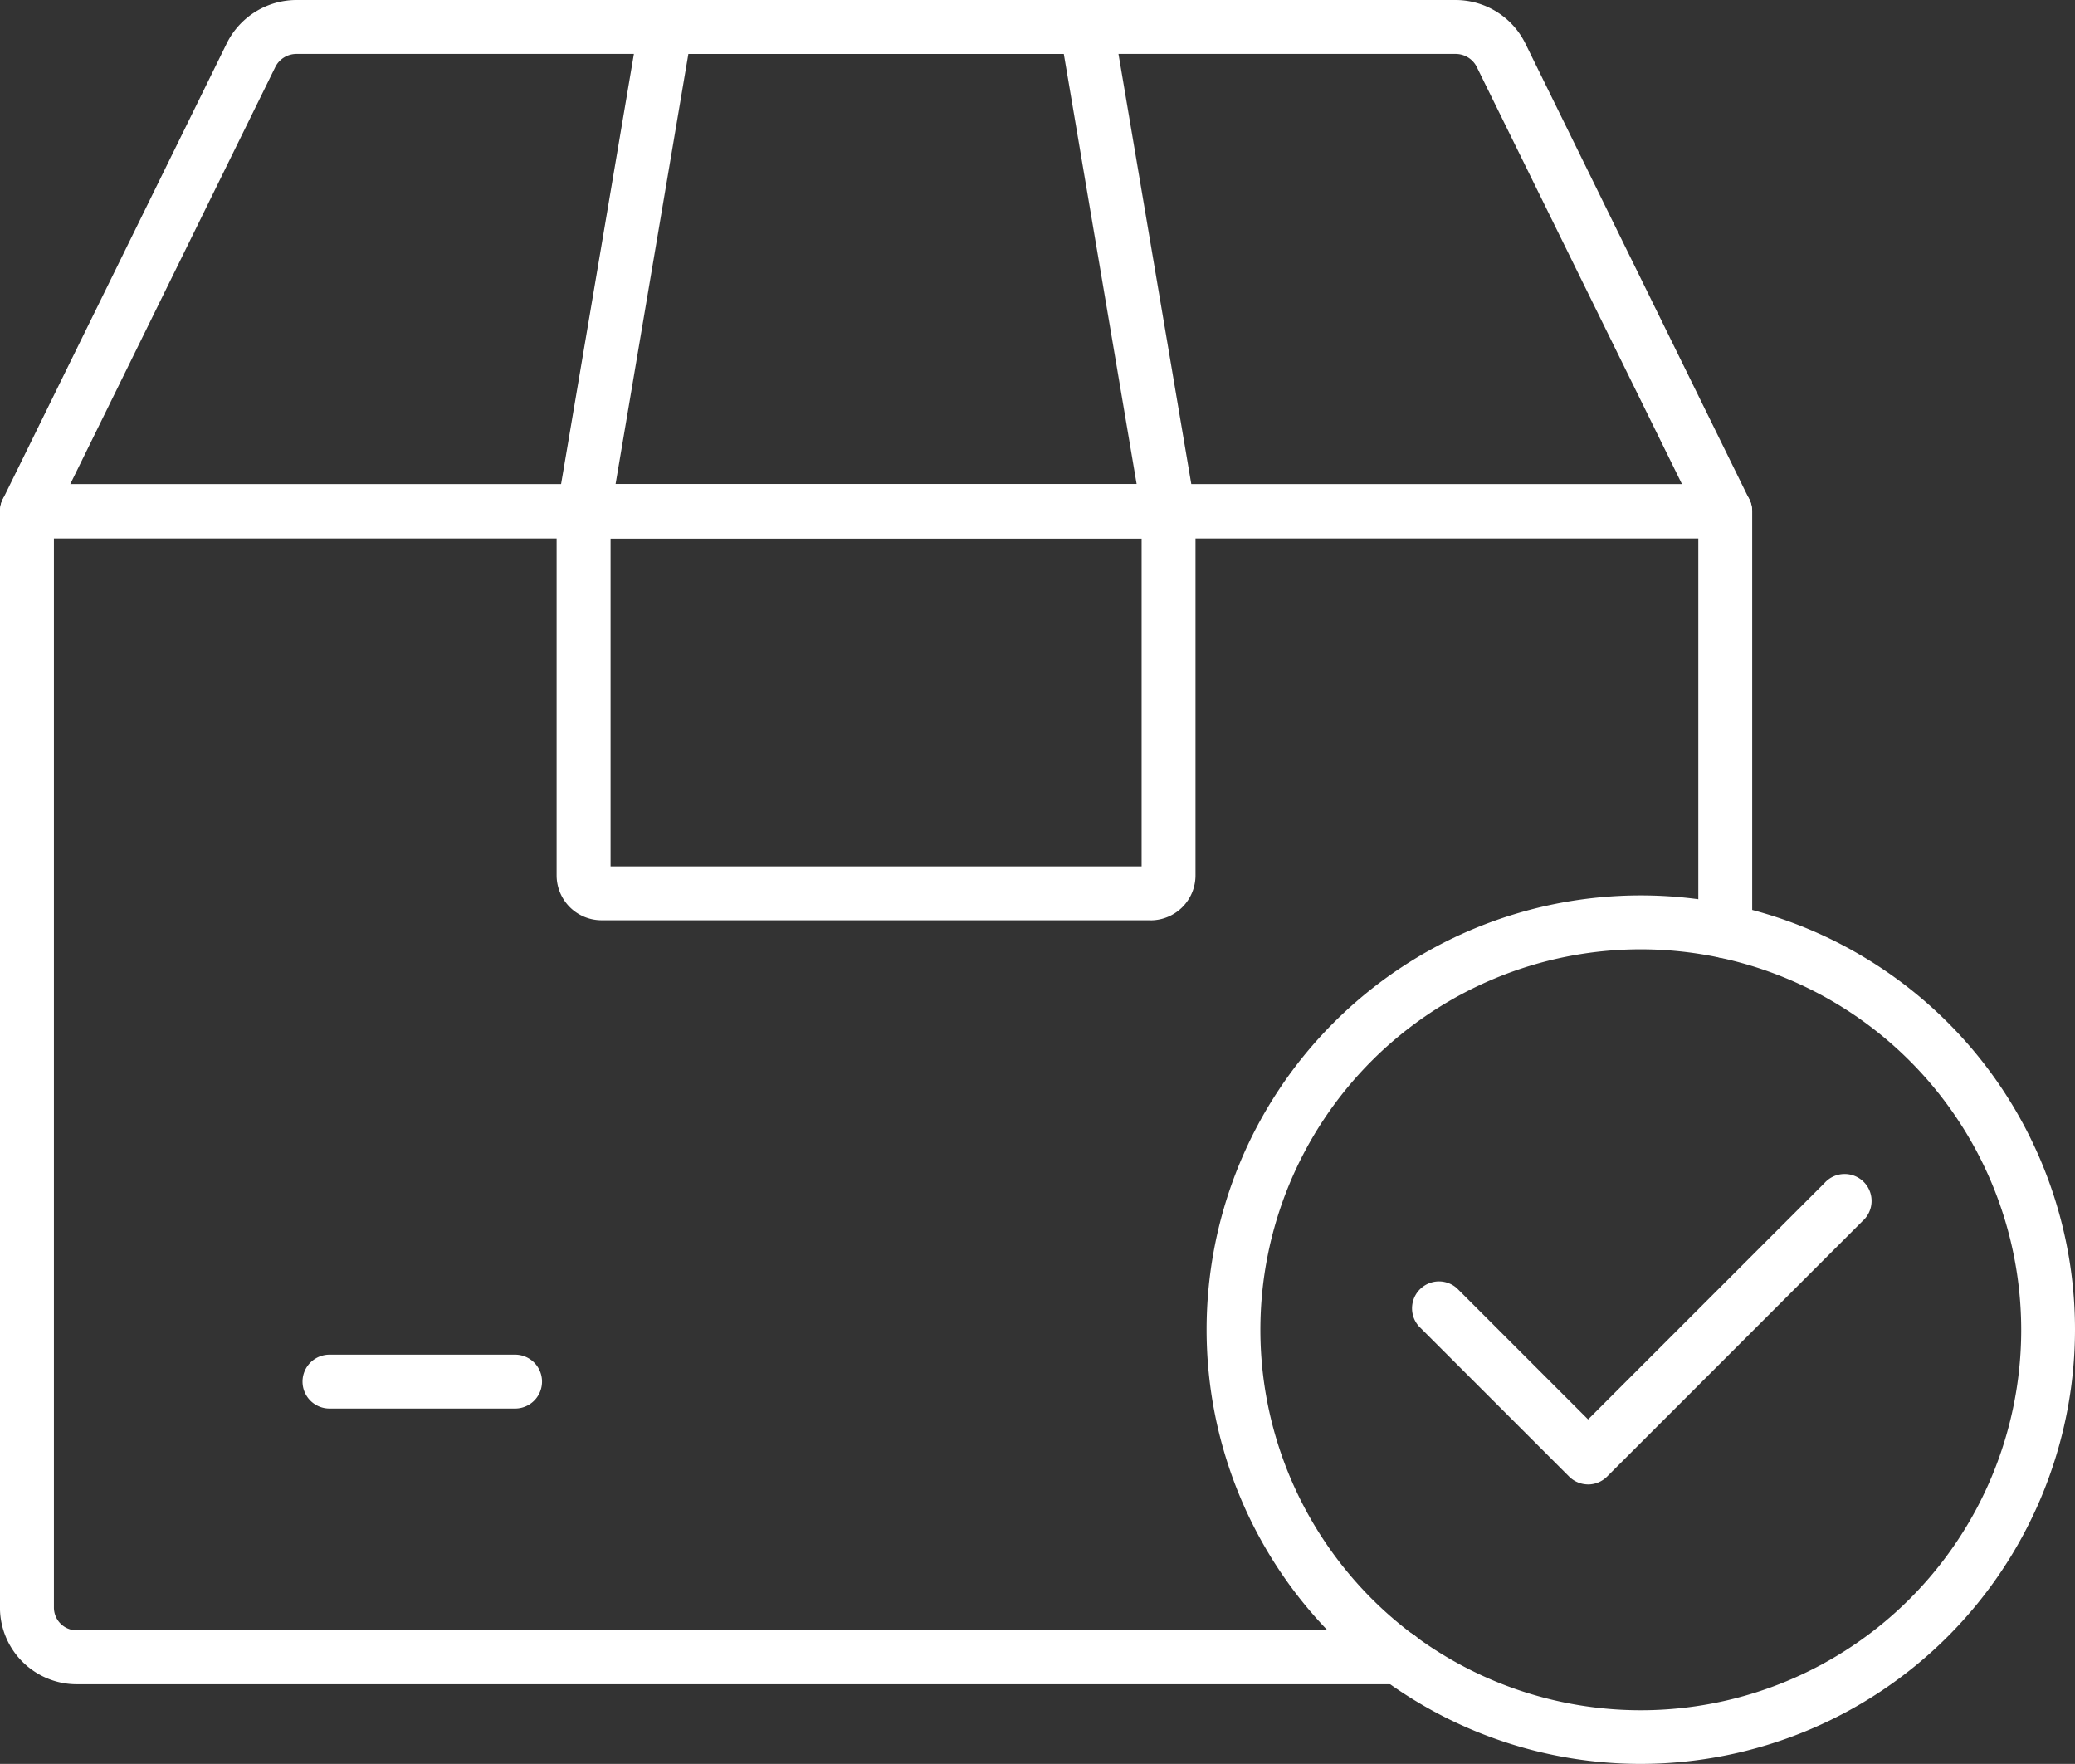
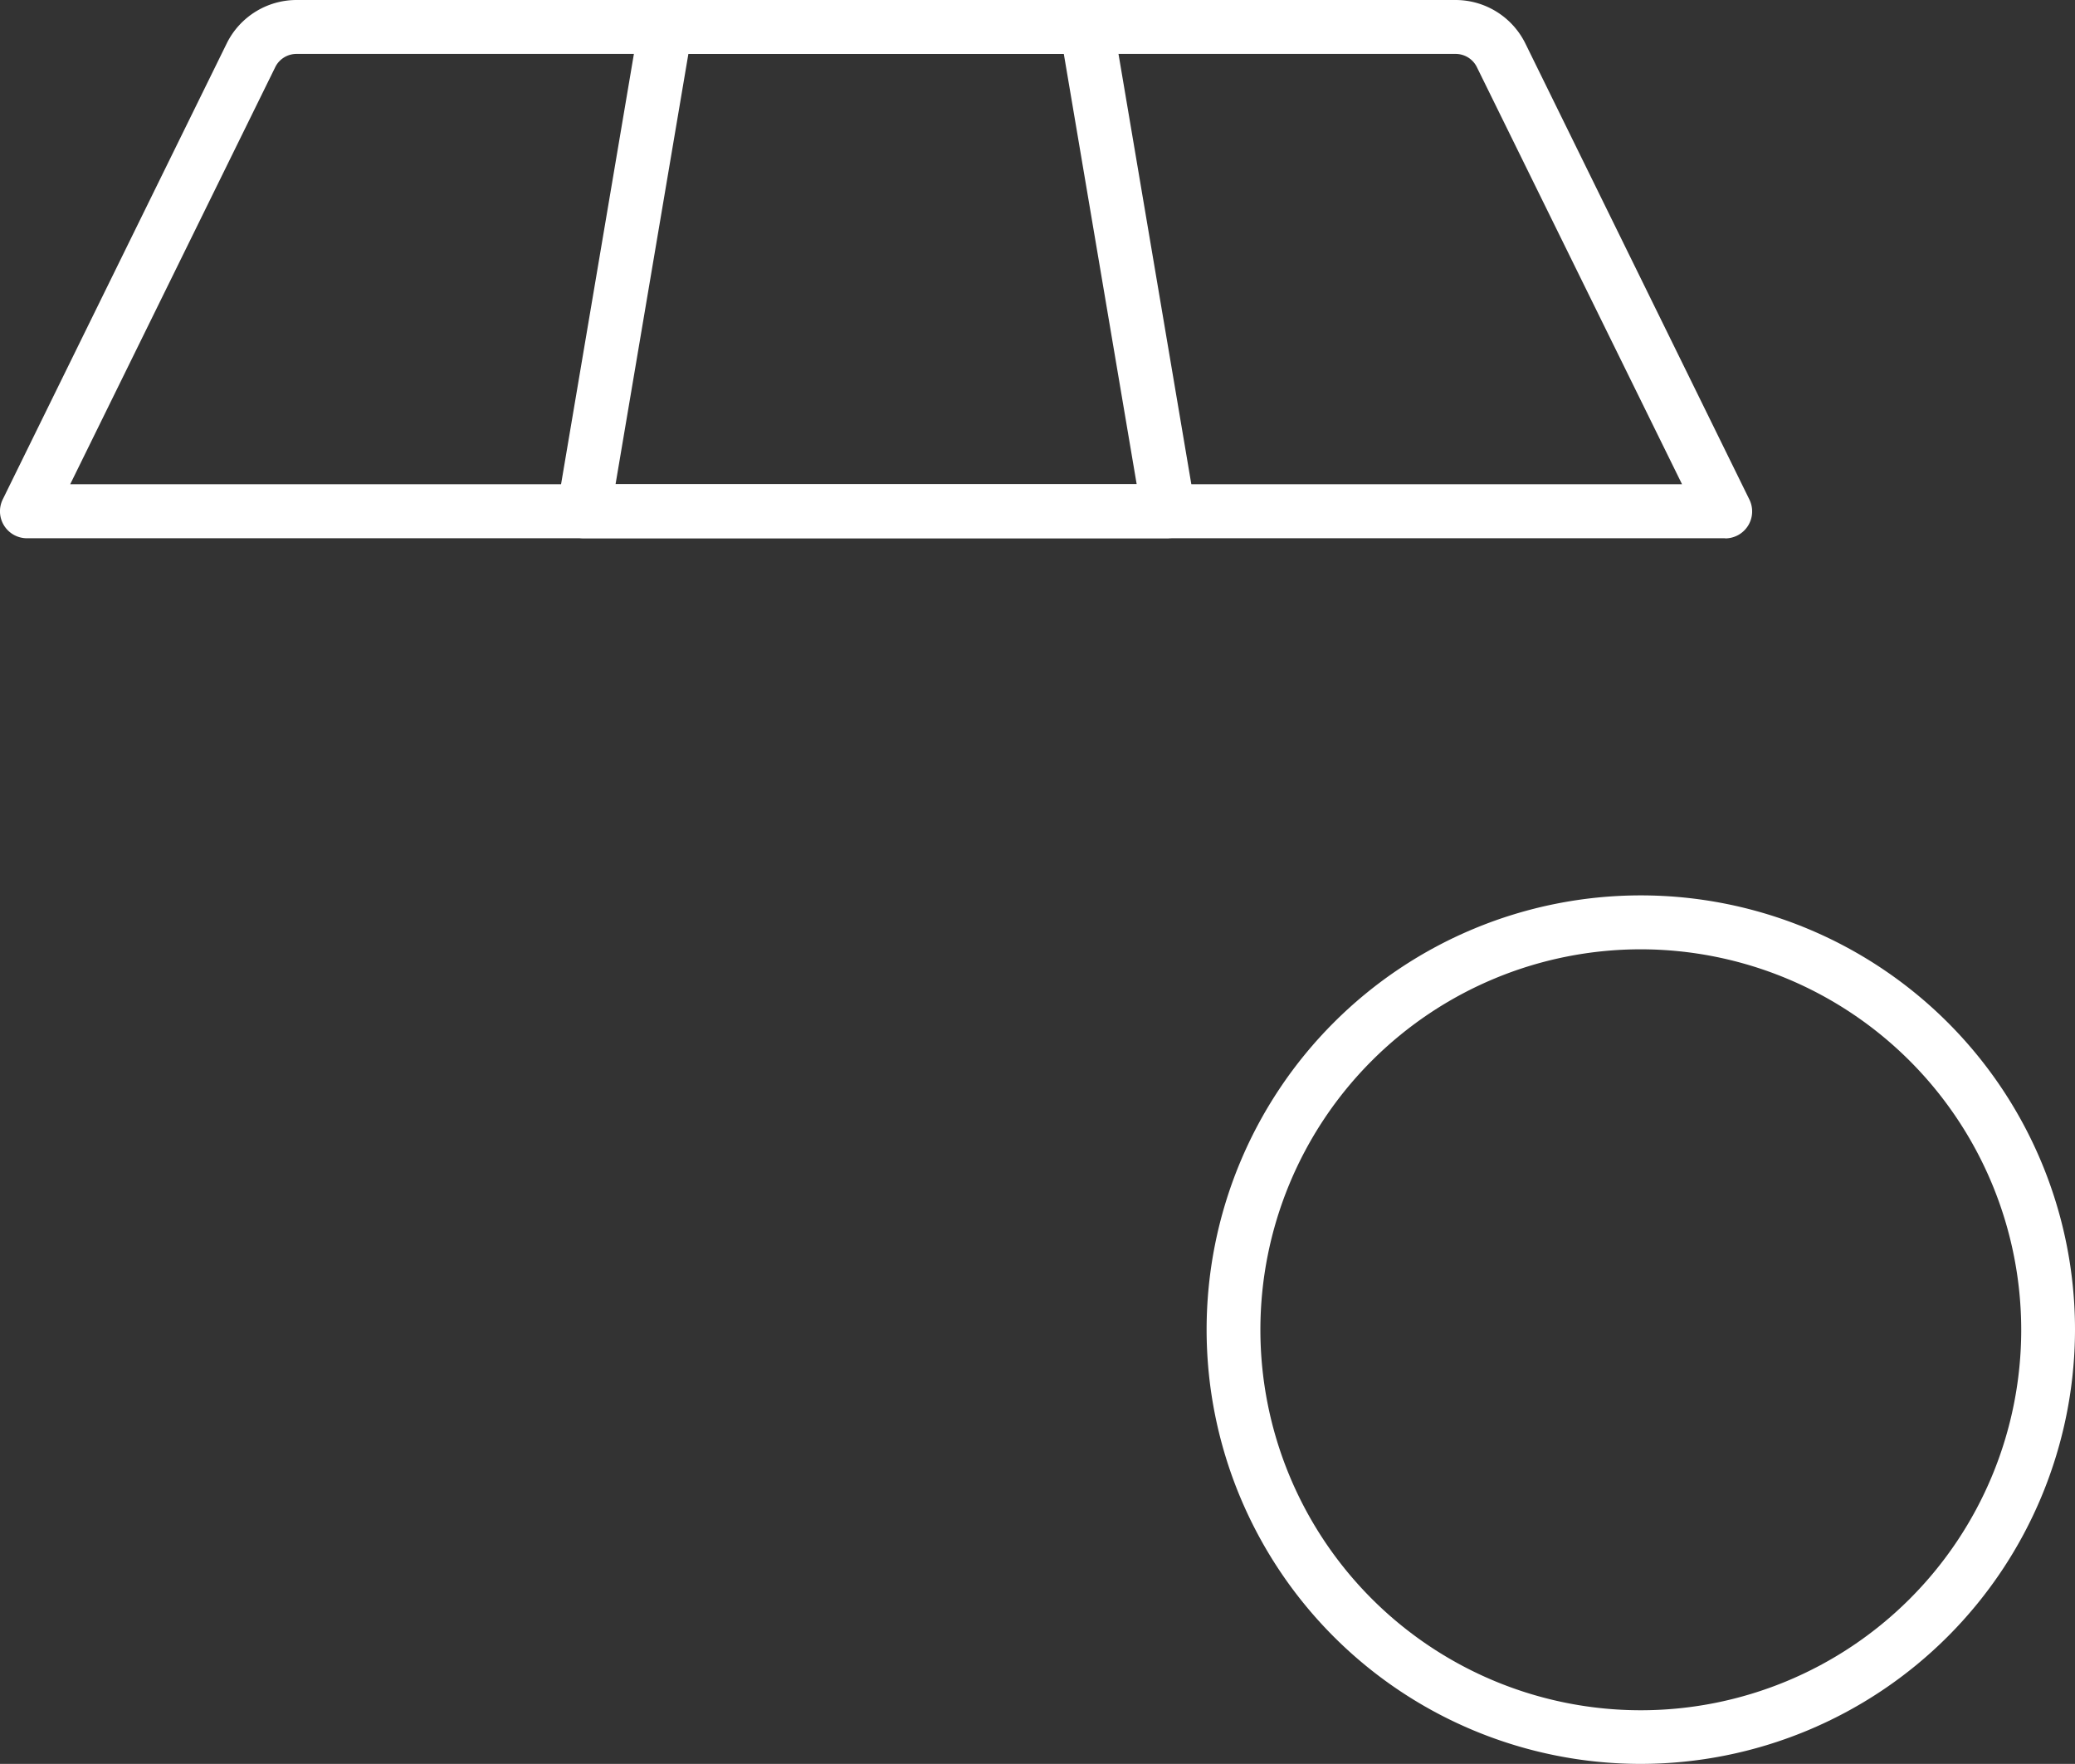
<svg xmlns="http://www.w3.org/2000/svg" width="60" height="50.997" viewBox="0 0 60 50.997">
  <rect x="0" y="0" width="60" height="50.997" fill="#333333" stroke="none" />
  <g id="bezpieczna-paczka" transform="translate(0)">
    <g id="Group_11246" data-name="Group 11246" transform="translate(0)">
-       <path id="Path_35271" data-name="Path 35271" d="M40.451,70.631H2.22A2.22,2.22,0,0,1,0,68.413V36.719a.779.779,0,0,1,.779-.779H49.888a.78.78,0,0,1,.779.779V48.858a.779.779,0,0,1-1.558,0V37.5H1.56V68.413a.66.66,0,0,0,.66.66H40.451a.779.779,0,0,1,0,1.558" transform="translate(-0.001 -21.937)" fill="#fff" />
      <path id="Path_35272" data-name="Path 35272" d="M49.888,15.562H.779a.78.78,0,0,1-.7-1.123l6.485-13.2A2.253,2.253,0,0,1,8.579,0H42.088A2.253,2.253,0,0,1,44.1,1.243l6.485,13.2a.78.78,0,0,1-.7,1.123M2.03,14H48.637L42.7,1.931a.685.685,0,0,0-.616-.372H8.579a.684.684,0,0,0-.615.372Z" transform="translate(0)" fill="#fff" />
      <path id="Path_35273" data-name="Path 35273" d="M59.01,15.562H42.1a.779.779,0,0,1-.768-.909l2.37-14A.779.779,0,0,1,44.466,0H56.639a.779.779,0,0,1,.768.649l2.37,14a.78.78,0,0,1-.768.909M43.018,14H58.087L55.98,1.558H45.124Z" transform="translate(-25.219)" fill="#fff" />
-       <path id="Path_35274" data-name="Path 35274" d="M58.49,48.545H42.614a1.3,1.3,0,0,1-1.3-1.3V36.722a.779.779,0,0,1,.779-.779H59.009a.779.779,0,0,1,.779.779V47.247a1.3,1.3,0,0,1-1.3,1.3M42.874,46.987H58.23V37.5H42.874Z" transform="translate(-25.219 -21.939)" fill="#fff" />
-       <path id="Path_35275" data-name="Path 35275" d="M28.6,102.081H23.233a.779.779,0,1,1,0-1.558H28.6a.779.779,0,1,1,0,1.558" transform="translate(-13.706 -61.358)" fill="#fff" />
      <path id="Path_35276" data-name="Path 35276" d="M102.107,91.555A12.555,12.555,0,1,1,114.662,79a12.569,12.569,0,0,1-12.555,12.555m0-23.551a11,11,0,1,0,11,11,11.009,11.009,0,0,0-11-11" transform="translate(-54.662 -40.558)" fill="#fff" />
-       <path id="Path_35277" data-name="Path 35277" d="M109.843,96.135a.78.78,0,0,1-.551-.228l-4.343-4.343a.779.779,0,0,1,1.1-1.1l3.792,3.792,6.838-6.837a.779.779,0,1,1,1.1,1.1l-7.389,7.389a.779.779,0,0,1-.551.228" transform="translate(-63.92 -53.218)" fill="#fff" />
    </g>
  </g>
</svg>